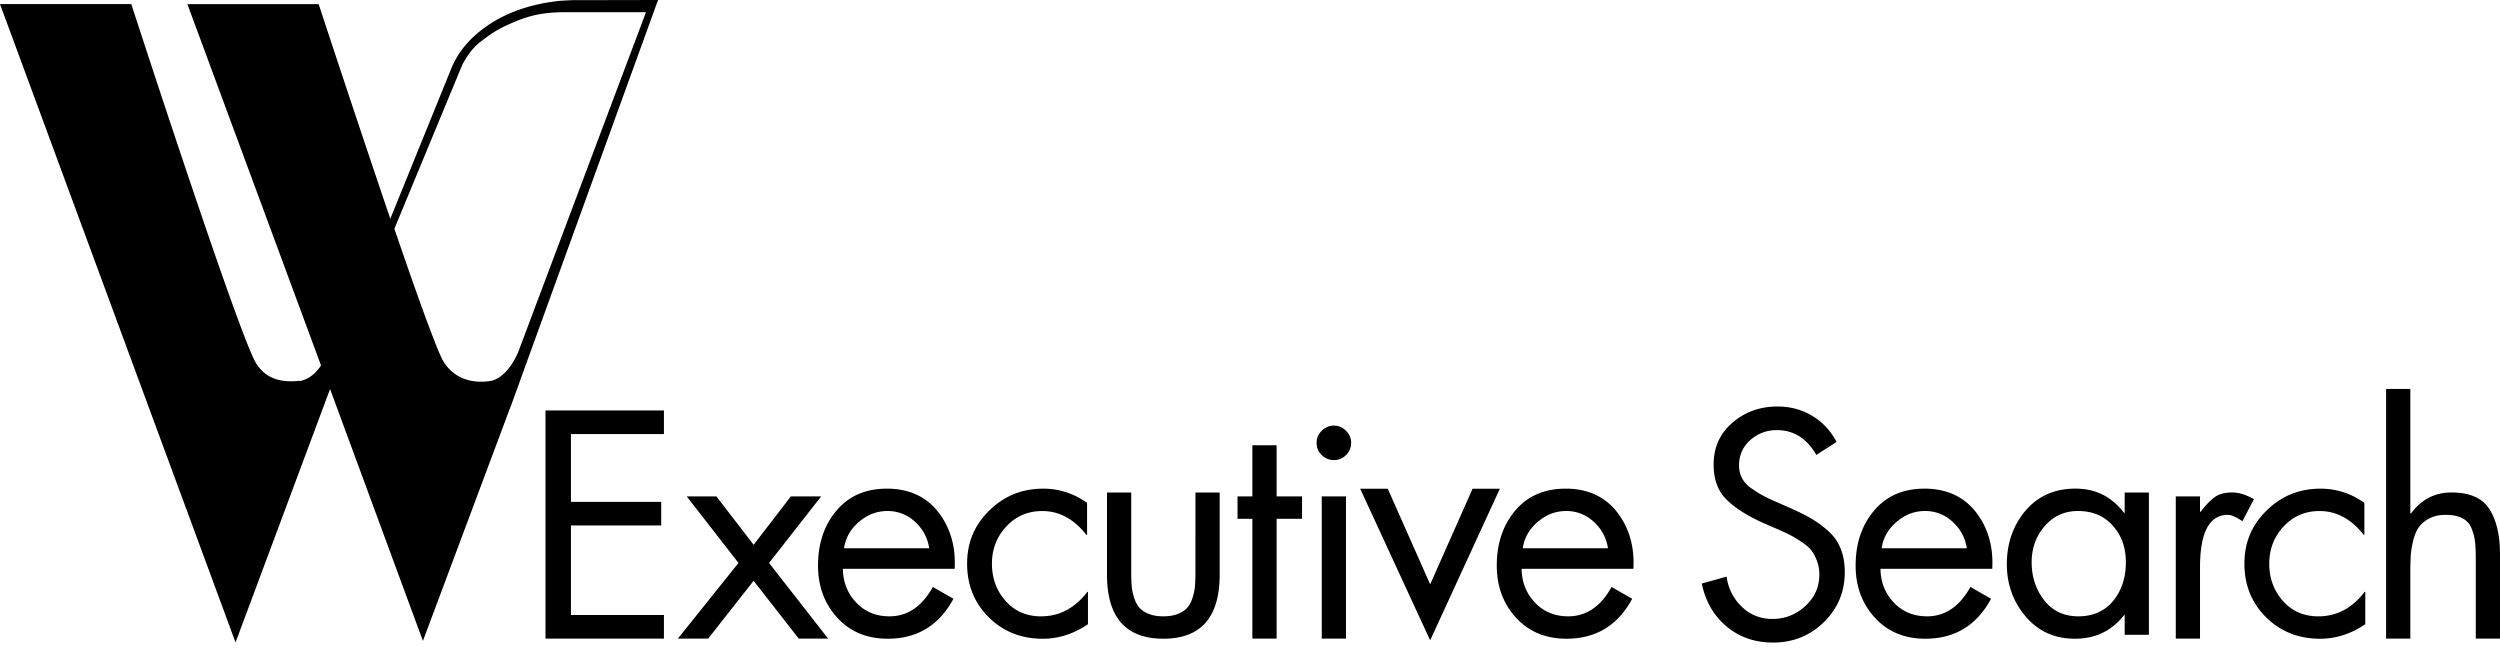
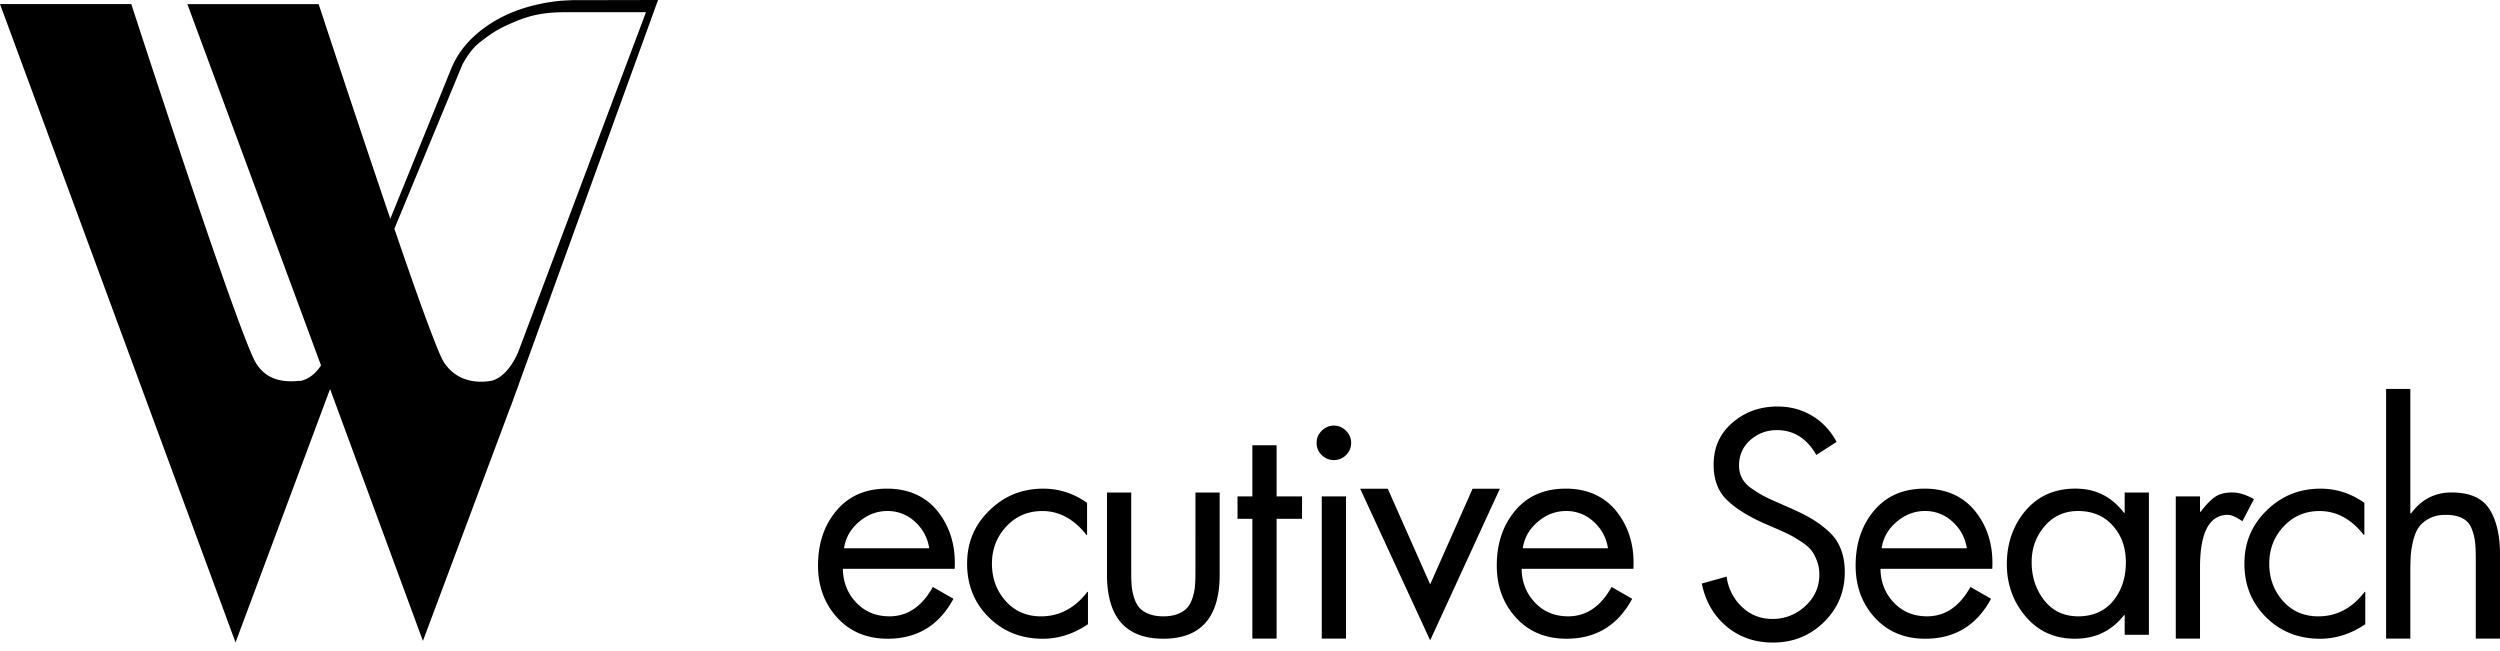
<svg xmlns="http://www.w3.org/2000/svg" width="215" height="56" fill="none">
-   <path fill="#000" d="M46.911 54.922V35.299h10.187v2.03H49.1v5.829h7.764v2.03H49.1v7.703h7.998v2.03H46.911v.001ZM63.51 48.415l-4.455-5.726h2.553l3.203 4.164 3.204-4.164h2.606l-4.482 5.726 5.08 6.506h-2.527l-3.882-4.972-3.908 4.972h-2.606l5.211-6.506h.003Z" />
  <path fill="#000" d="M82.1 48.919h-9.613c.017 1.145.4 2.113 1.147 2.9.746.79 1.702 1.185 2.865 1.185 1.545 0 2.788-.841 3.726-2.525l1.771 1.016c-1.233 2.29-3.117 3.435-5.653 3.435-1.79 0-3.235-.602-4.338-1.809-1.104-1.205-1.655-2.702-1.655-4.488 0-1.892.53-3.467 1.59-4.723 1.058-1.258 2.508-1.887 4.35-1.887 1.84 0 3.36.672 4.403 2.016 1.042 1.345 1.51 2.971 1.408 4.88Zm-9.51-1.77h7.322a3.771 3.771 0 0 0-1.225-2.278 3.417 3.417 0 0 0-2.37-.924c-.905 0-1.72.313-2.45.938-.73.625-1.155 1.38-1.276 2.264ZM93.488 43.246v2.759h-.052c-1.076-1.371-2.344-2.056-3.803-2.056-1.233 0-2.263.442-3.088 1.326-.825.885-1.238 1.952-1.238 3.201 0 1.25.39 2.317 1.173 3.202.781.884 1.798 1.328 3.048 1.328 1.58 0 2.91-.703 3.987-2.108h.051v2.784c-1.233.833-2.527 1.25-3.882 1.25-1.859 0-3.409-.617-4.65-1.848-1.242-1.232-1.862-2.768-1.862-4.606 0-1.839.639-3.331 1.915-4.58 1.276-1.25 2.817-1.874 4.624-1.874 1.372 0 2.632.407 3.777 1.223v-.001ZM97.285 42.36v6.818c0 .469.012.868.039 1.197.026.329.095.672.208 1.028.113.355.265.643.456.859.19.218.46.395.808.534.347.14.764.208 1.251.208.486 0 .902-.068 1.251-.208.347-.138.616-.316.807-.534.192-.216.344-.504.457-.86.113-.355.182-.697.207-1.027.027-.33.039-.728.039-1.197V42.36h2.084v7.052c0 3.679-1.615 5.517-4.845 5.517-3.23 0-4.846-1.838-4.846-5.517V42.36h2.084ZM109.787 44.615v10.306h-2.084V44.615h-1.276V42.69h1.276v-4.398h2.084v4.398h2.188v1.926h-2.188ZM113.671 37.043a1.432 1.432 0 0 1 1.042-.442c.399 0 .747.148 1.042.442.296.296.444.642.444 1.04 0 .4-.148.768-.444 1.055a1.45 1.45 0 0 1-1.042.43c-.398 0-.746-.144-1.042-.43a1.41 1.41 0 0 1-.442-1.054c0-.418.148-.747.442-1.041Zm2.084 5.648v12.231h-2.084V42.691h2.084ZM119.347 42.03l3.648 8.225 3.647-8.224h2.345l-5.992 13.039-6.019-13.04h2.371ZM140.472 48.919h-9.613c.016 1.145.399 2.113 1.146 2.9.747.79 1.702 1.185 2.867 1.185 1.545 0 2.788-.841 3.725-2.525l1.772 1.016c-1.233 2.29-3.118 3.435-5.653 3.435-1.79 0-3.235-.602-4.338-1.809-1.104-1.205-1.655-2.702-1.655-4.488 0-1.892.53-3.467 1.589-4.723 1.059-1.258 2.509-1.887 4.351-1.887 1.841 0 3.36.672 4.403 2.016 1.042 1.345 1.511 2.971 1.407 4.88h-.001Zm-9.51-1.77h7.322a3.774 3.774 0 0 0-1.225-2.278 3.418 3.418 0 0 0-2.371-.924c-.904 0-1.72.313-2.45.938-.729.625-1.155 1.38-1.276 2.264ZM157.947 38.005l-1.745 1.119c-.818-1.423-1.946-2.134-3.387-2.134-.886 0-1.65.286-2.293.86-.643.572-.964 1.3-.964 2.185 0 .399.087.764.261 1.093.173.33.442.621.808.872.365.251.672.447.924.586.251.14.613.313 1.081.52l1.303.574c.746.329 1.364.637 1.85.923a9.26 9.26 0 0 1 1.446 1.067c.477.425.834.933 1.069 1.522.234.59.351 1.258.351 2.004 0 1.7-.6 3.136-1.798 4.308-1.198 1.171-2.657 1.756-4.377 1.756-1.564 0-2.897-.465-3.999-1.392-1.103-.928-1.81-2.156-2.123-3.683l2.137-.598a4.282 4.282 0 0 0 1.303 2.589c.729.703 1.607 1.054 2.63 1.054 1.077 0 2.02-.368 2.828-1.106.807-.736 1.212-1.643 1.212-2.72 0-.434-.074-.837-.222-1.21-.148-.373-.312-.673-.495-.899-.183-.226-.473-.469-.873-.73-.399-.259-.713-.446-.938-.559-.225-.113-.59-.282-1.093-.508l-1.198-.52c-1.39-.625-2.45-1.301-3.179-2.03-.73-.727-1.094-1.725-1.094-2.991 0-1.475.539-2.677 1.616-3.605 1.076-.927 2.371-1.392 3.881-1.392 1.094 0 2.084.265 2.97.794.886.529 1.59 1.28 2.11 2.251h-.002ZM171.333 48.919h-9.613c.016 1.145.399 2.113 1.146 2.9.747.79 1.702 1.185 2.867 1.185 1.545 0 2.788-.841 3.725-2.525l1.772 1.016c-1.233 2.29-3.118 3.435-5.654 3.435-1.789 0-3.234-.602-4.338-1.809-1.103-1.205-1.654-2.702-1.654-4.488 0-1.892.53-3.467 1.589-4.723 1.059-1.258 2.509-1.887 4.35-1.887 1.842 0 3.361.672 4.404 2.016 1.042 1.345 1.511 2.971 1.407 4.88h-.001Zm-9.509-1.77h7.322a3.774 3.774 0 0 0-1.225-2.278 3.416 3.416 0 0 0-2.371-.924c-.904 0-1.72.313-2.449.938-.73.625-1.155 1.38-1.277 2.264ZM184.806 42.36v12.231h-2.084V52.9h-.052c-1.06 1.352-2.466 2.029-4.221 2.029-1.754 0-3.148-.633-4.233-1.9-1.085-1.266-1.628-2.776-1.628-4.527 0-1.752.539-3.336 1.616-4.594 1.076-1.258 2.501-1.887 4.272-1.887 1.771 0 3.117.695 4.194 2.083h.052V42.36h2.084Zm-6.097 1.587c-1.163 0-2.119.434-2.866 1.302-.747.867-1.121 1.9-1.121 3.096 0 1.267.36 2.36 1.081 3.28.722.92 1.698 1.38 2.931 1.38s2.289-.447 3.009-1.341c.719-.893 1.081-1.99 1.081-3.292 0-1.302-.374-2.32-1.12-3.162-.747-.841-1.745-1.263-2.996-1.263h.001ZM189.201 42.69v1.327h.053c.434-.573.838-.993 1.211-1.262.374-.27.873-.403 1.498-.403.573 0 1.198.19 1.876.573l-.991 1.9c-.538-.364-.955-.547-1.249-.547-1.599 0-2.398 1.51-2.398 4.528v6.116h-2.084V42.691h2.084ZM203.336 43.246v2.759h-.051c-1.077-1.371-2.345-2.056-3.804-2.056-1.233 0-2.262.442-3.088 1.326-.826.885-1.237 1.952-1.237 3.201 0 1.25.39 2.317 1.173 3.202.781.884 1.798 1.328 3.047 1.328 1.581 0 2.91-.703 3.987-2.108h.051v2.784c-1.233.833-2.527 1.25-3.881 1.25-1.86 0-3.409-.617-4.651-1.848-1.241-1.232-1.862-2.768-1.862-4.606 0-1.839.639-3.331 1.915-4.58 1.276-1.25 2.818-1.874 4.624-1.874 1.373 0 2.632.407 3.777 1.223v-.001ZM205.204 33.451h2.084v10.67l.052.052c.885-1.215 2.049-1.821 3.491-1.821 1.563 0 2.649.477 3.257 1.43.608.955.912 2.248.912 3.879v7.26h-2.084v-6.896c0-.59-.022-1.072-.065-1.445a4.517 4.517 0 0 0-.3-1.146 1.633 1.633 0 0 0-.795-.871c-.374-.192-.847-.286-1.42-.286-.574 0-1.03.104-1.42.312-.391.208-.691.46-.899.755-.207.295-.369.676-.481 1.145-.113.469-.183.89-.208 1.262a20.13 20.13 0 0 0-.039 1.367v5.804h-2.084v-21.47h-.001ZM56.593 0h-.12l-6.921.014c-.09-.006-.392-.008-1.398.057-.809.082-1.916.257-3.102.63-1.185.374-2.416.945-3.555 1.811-1.132.86-2.162 1.988-2.77 3.589h-.002l-5.158 12.713C30.62 10.144 27.404.353 27.404.353h-11.29l11.493 31.074c-.428.65-1.009 1.165-1.75 1.33-.07.016-.128-.013-.182 0-1.123.103-2.65.051-3.634-1.485-1.464-2.291-10.75-30.92-10.75-30.92H0L20.256 55.25l8.13-21.795 7.985 21.664 7.57-20.234.004.014.417-1.156.291-.783v-.023L56.491.277 56.593 0ZM44.549 30.318c-.385.886-1.14 2.125-2.278 2.429-1.127.2-2.982.146-4.114-1.624-.159-.25-.411-.834-.732-1.639-.038-.095-.077-.205-.117-.307-.83-2.109-2.069-5.63-3.391-9.504l5.849-14.126c.325-.577.777-1.346 1.521-1.925.974-.756 1.546-1.14 2.8-1.673 1.08-.462 2.27-.899 4.463-.899h7.003L44.55 30.318h-.001Z" />
</svg>